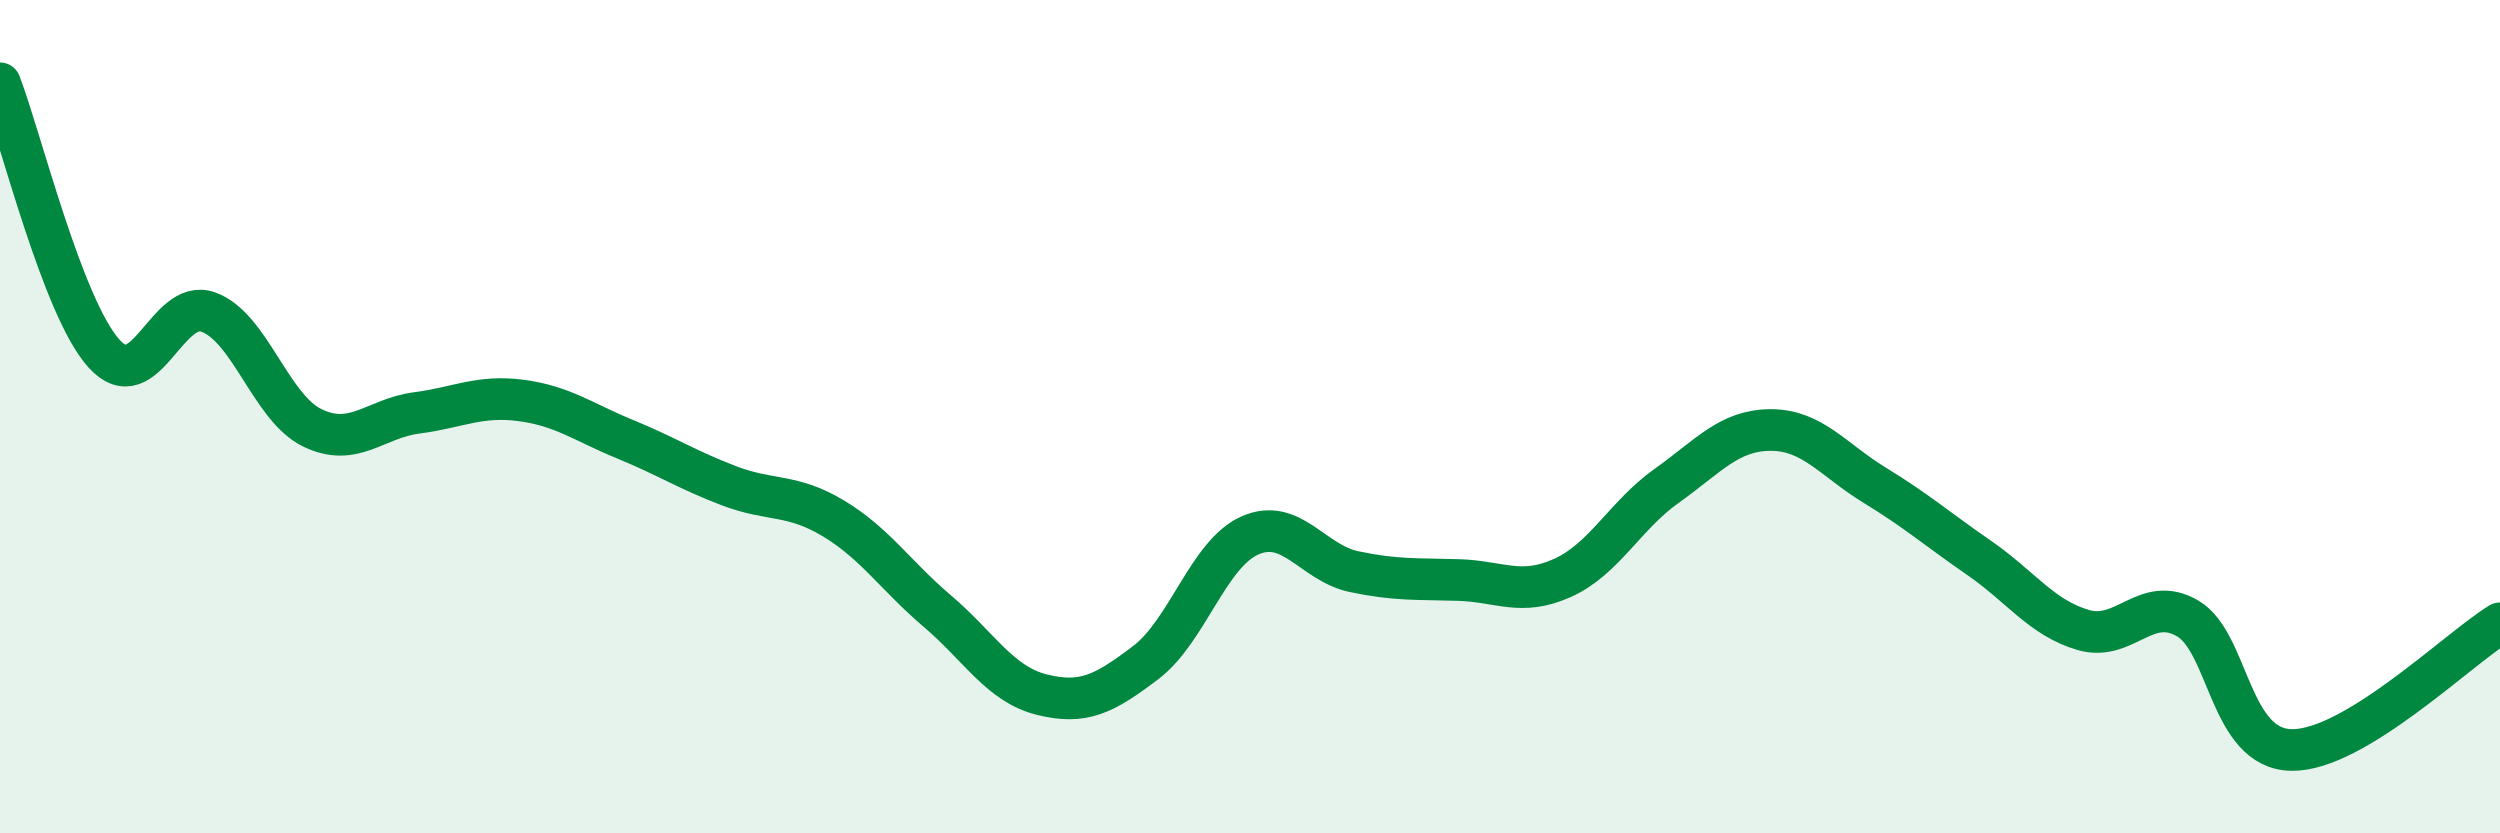
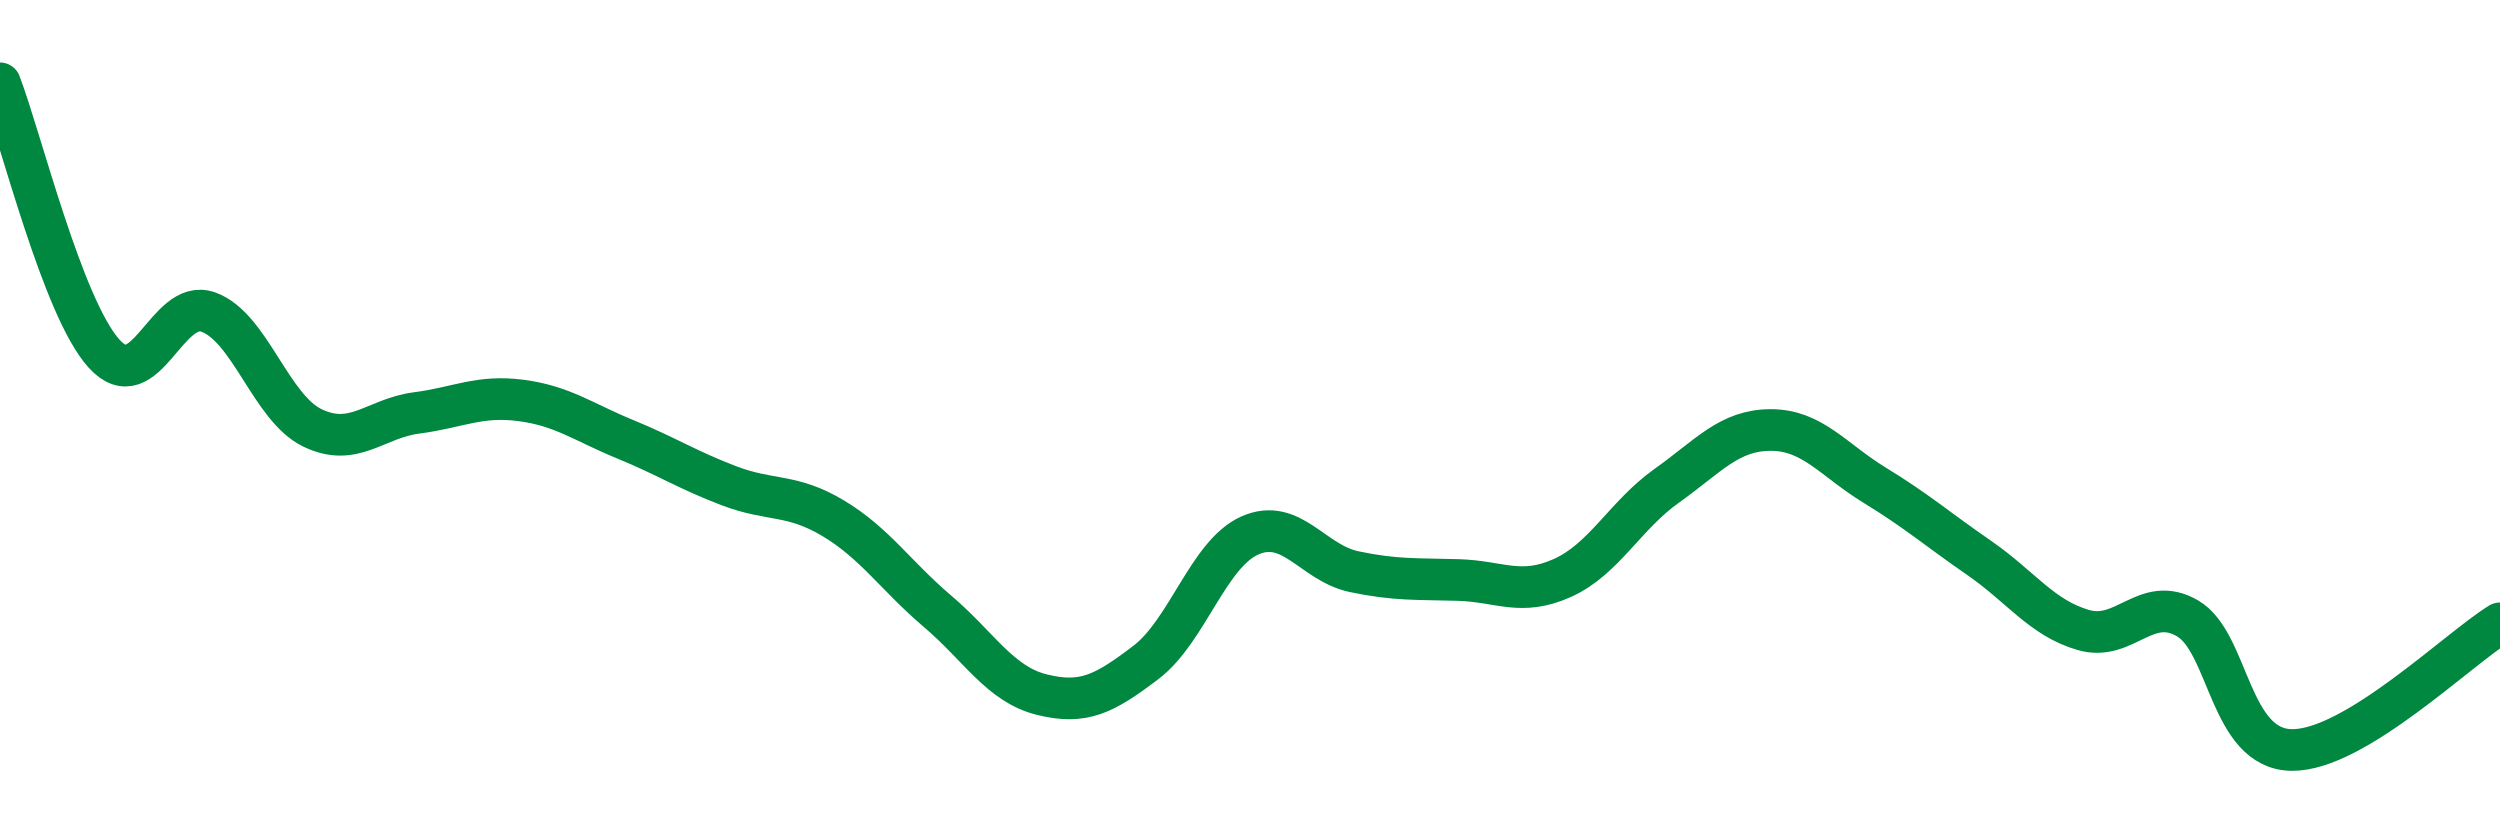
<svg xmlns="http://www.w3.org/2000/svg" width="60" height="20" viewBox="0 0 60 20">
-   <path d="M 0,2 C 0.5,3.3 1.5,7.39 2.5,8.49 C 3.5,9.59 4,7.13 5,7.49 C 6,7.85 6.5,9.79 7.5,10.27 C 8.5,10.75 9,10.04 10,9.91 C 11,9.78 11.5,9.48 12.5,9.61 C 13.5,9.74 14,10.13 15,10.54 C 16,10.95 16.5,11.28 17.5,11.66 C 18.5,12.04 19,11.84 20,12.44 C 21,13.04 21.5,13.82 22.5,14.67 C 23.5,15.52 24,16.42 25,16.67 C 26,16.92 26.5,16.66 27.5,15.9 C 28.5,15.14 29,13.29 30,12.85 C 31,12.41 31.5,13.51 32.5,13.72 C 33.5,13.93 34,13.89 35,13.92 C 36,13.95 36.5,14.32 37.5,13.87 C 38.5,13.42 39,12.37 40,11.66 C 41,10.95 41.5,10.32 42.5,10.32 C 43.5,10.32 44,11.04 45,11.65 C 46,12.26 46.5,12.7 47.5,13.39 C 48.5,14.08 49,14.83 50,15.12 C 51,15.41 51.5,14.26 52.5,14.84 C 53.5,15.42 53.5,17.98 55,18 C 56.5,18.02 59,15.57 60,14.96L60 20L0 20Z" fill="#008740" opacity="0.1" stroke-linecap="round" stroke-linejoin="round" />
  <path d="M 0,2 C 0.5,3.3 1.5,7.39 2.5,8.49 C 3.5,9.59 4,7.13 5,7.49 C 6,7.85 6.5,9.79 7.5,10.27 C 8.5,10.75 9,10.04 10,9.91 C 11,9.78 11.5,9.48 12.5,9.61 C 13.5,9.74 14,10.13 15,10.54 C 16,10.95 16.5,11.28 17.5,11.66 C 18.5,12.04 19,11.84 20,12.44 C 21,13.04 21.5,13.82 22.5,14.67 C 23.5,15.52 24,16.42 25,16.67 C 26,16.92 26.5,16.66 27.5,15.9 C 28.5,15.14 29,13.29 30,12.85 C 31,12.41 31.5,13.51 32.5,13.72 C 33.5,13.93 34,13.89 35,13.92 C 36,13.95 36.5,14.32 37.5,13.87 C 38.5,13.42 39,12.37 40,11.66 C 41,10.95 41.5,10.32 42.5,10.32 C 43.5,10.32 44,11.04 45,11.65 C 46,12.26 46.5,12.7 47.5,13.39 C 48.5,14.08 49,14.83 50,15.12 C 51,15.41 51.5,14.26 52.5,14.84 C 53.5,15.42 53.5,17.98 55,18 C 56.5,18.02 59,15.57 60,14.96" stroke="#008740" stroke-width="1" fill="none" stroke-linecap="round" stroke-linejoin="round" />
</svg>